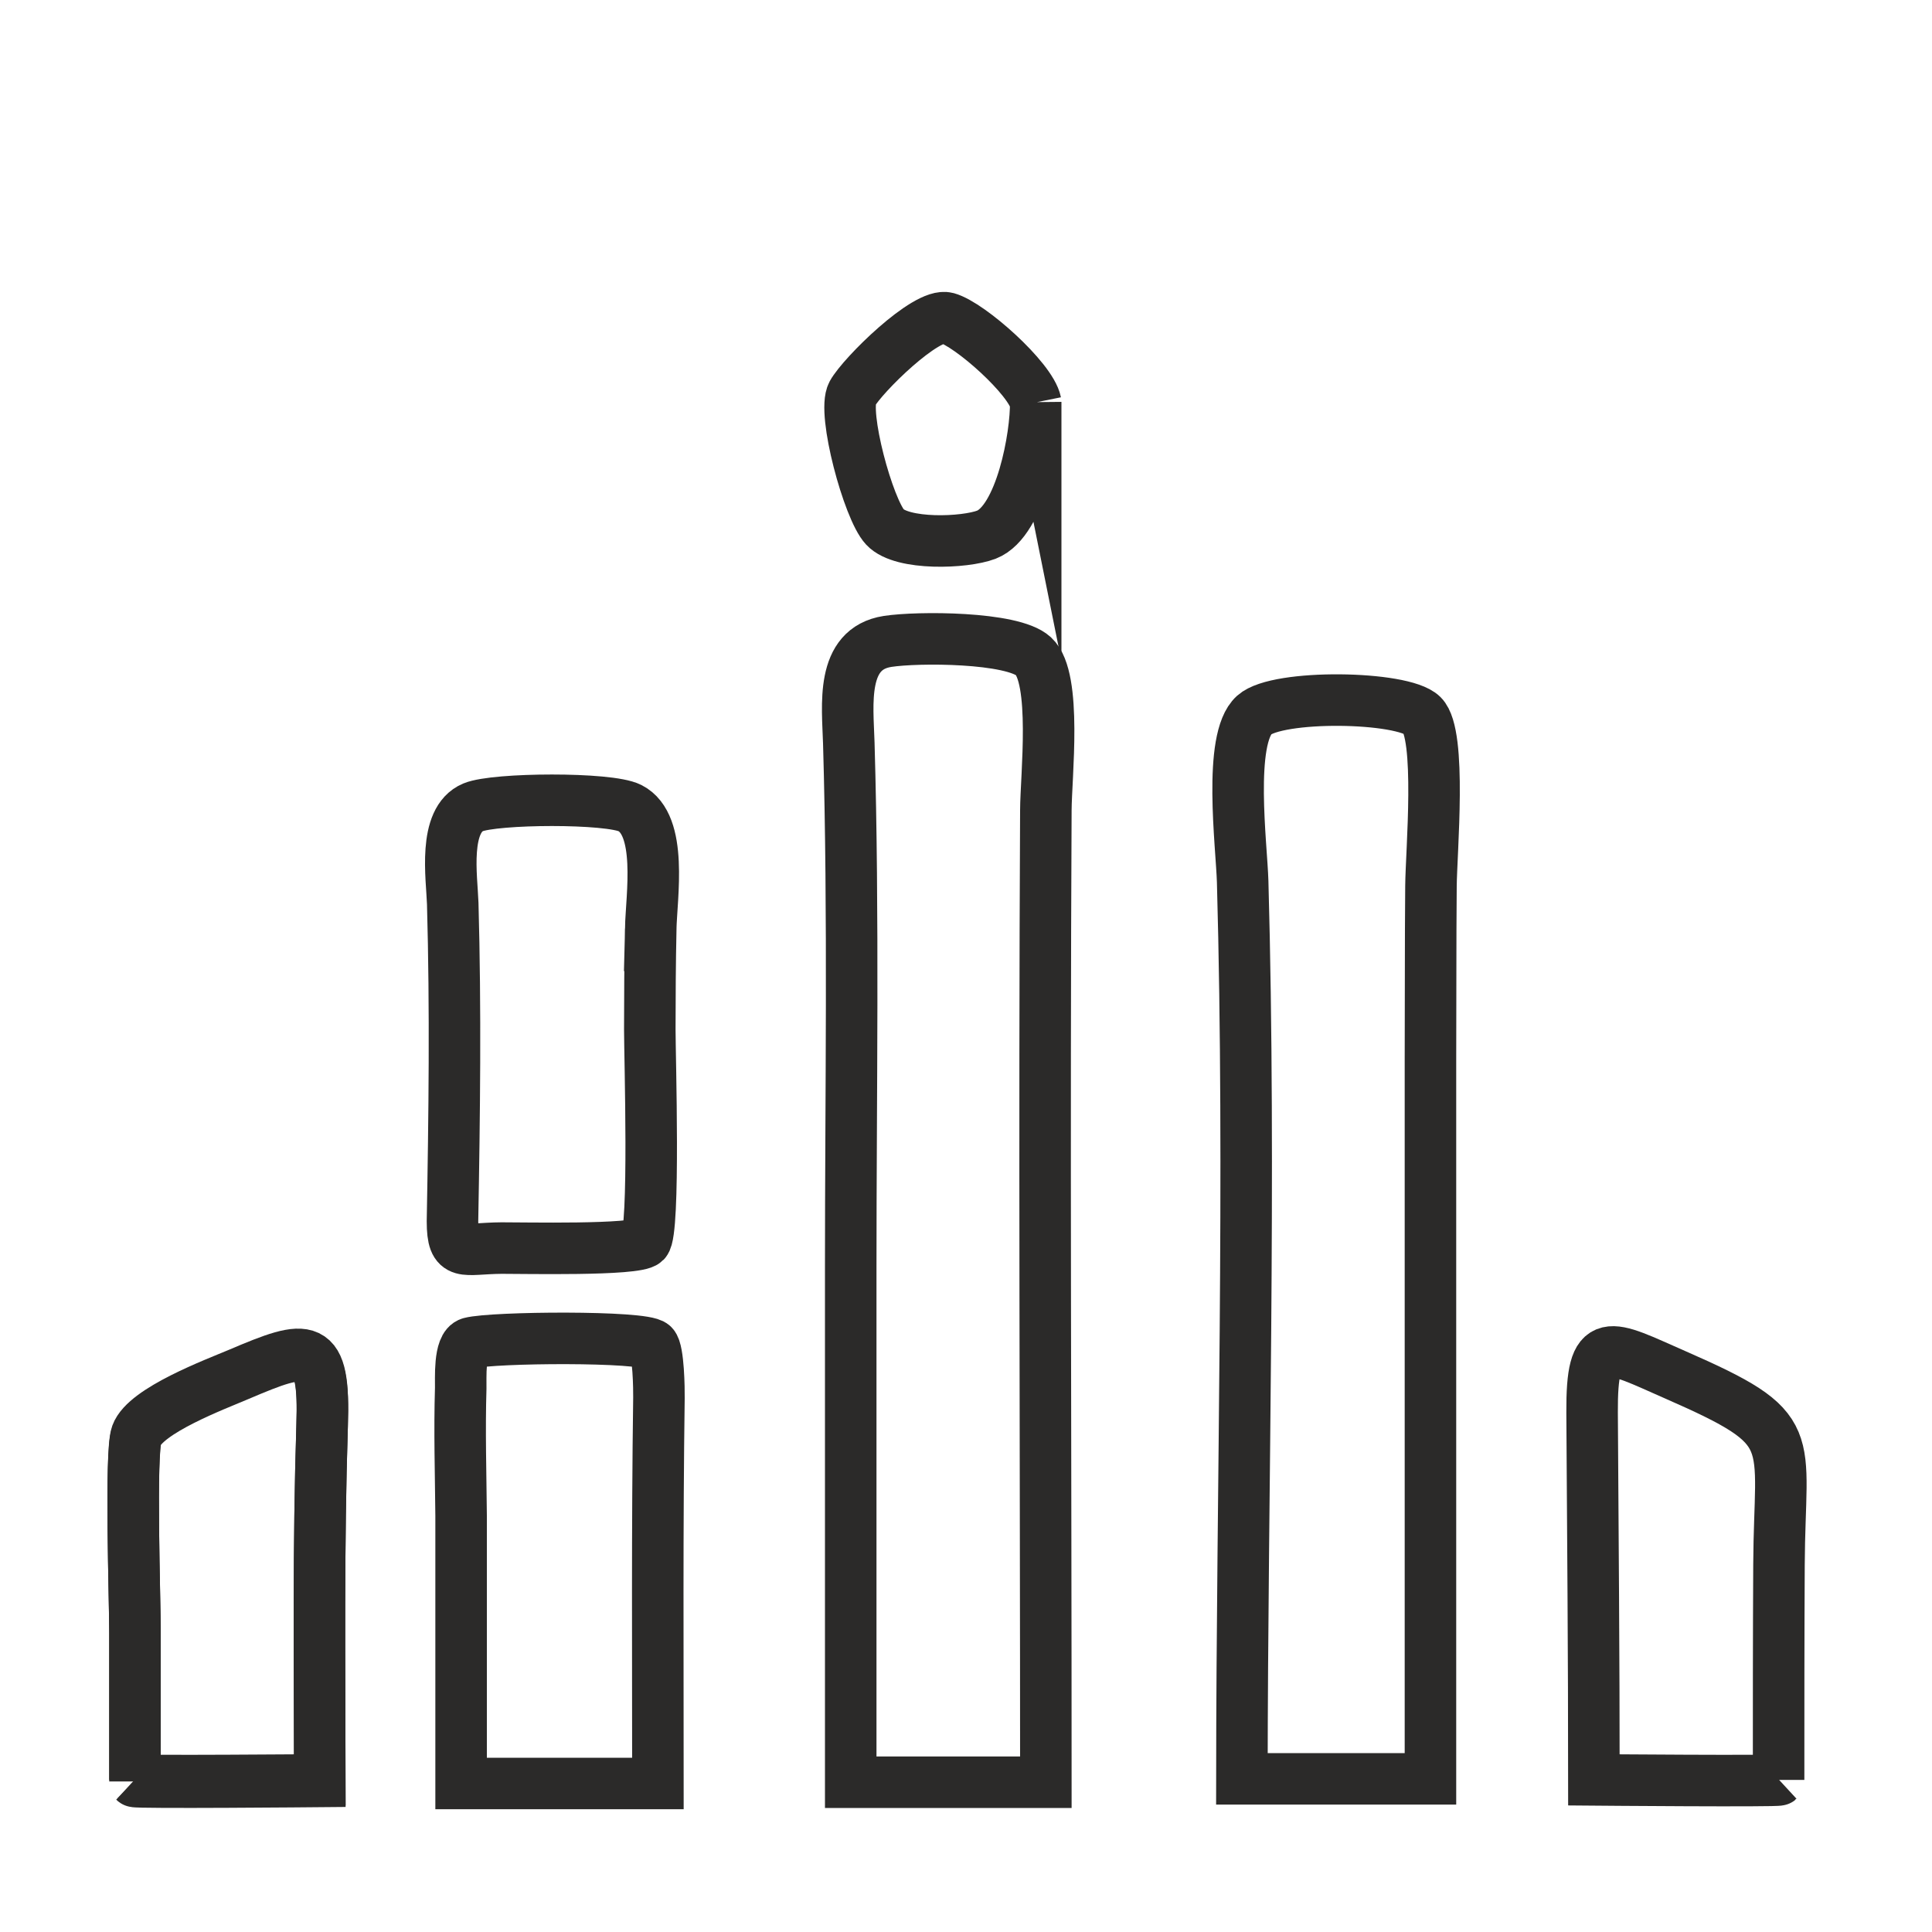
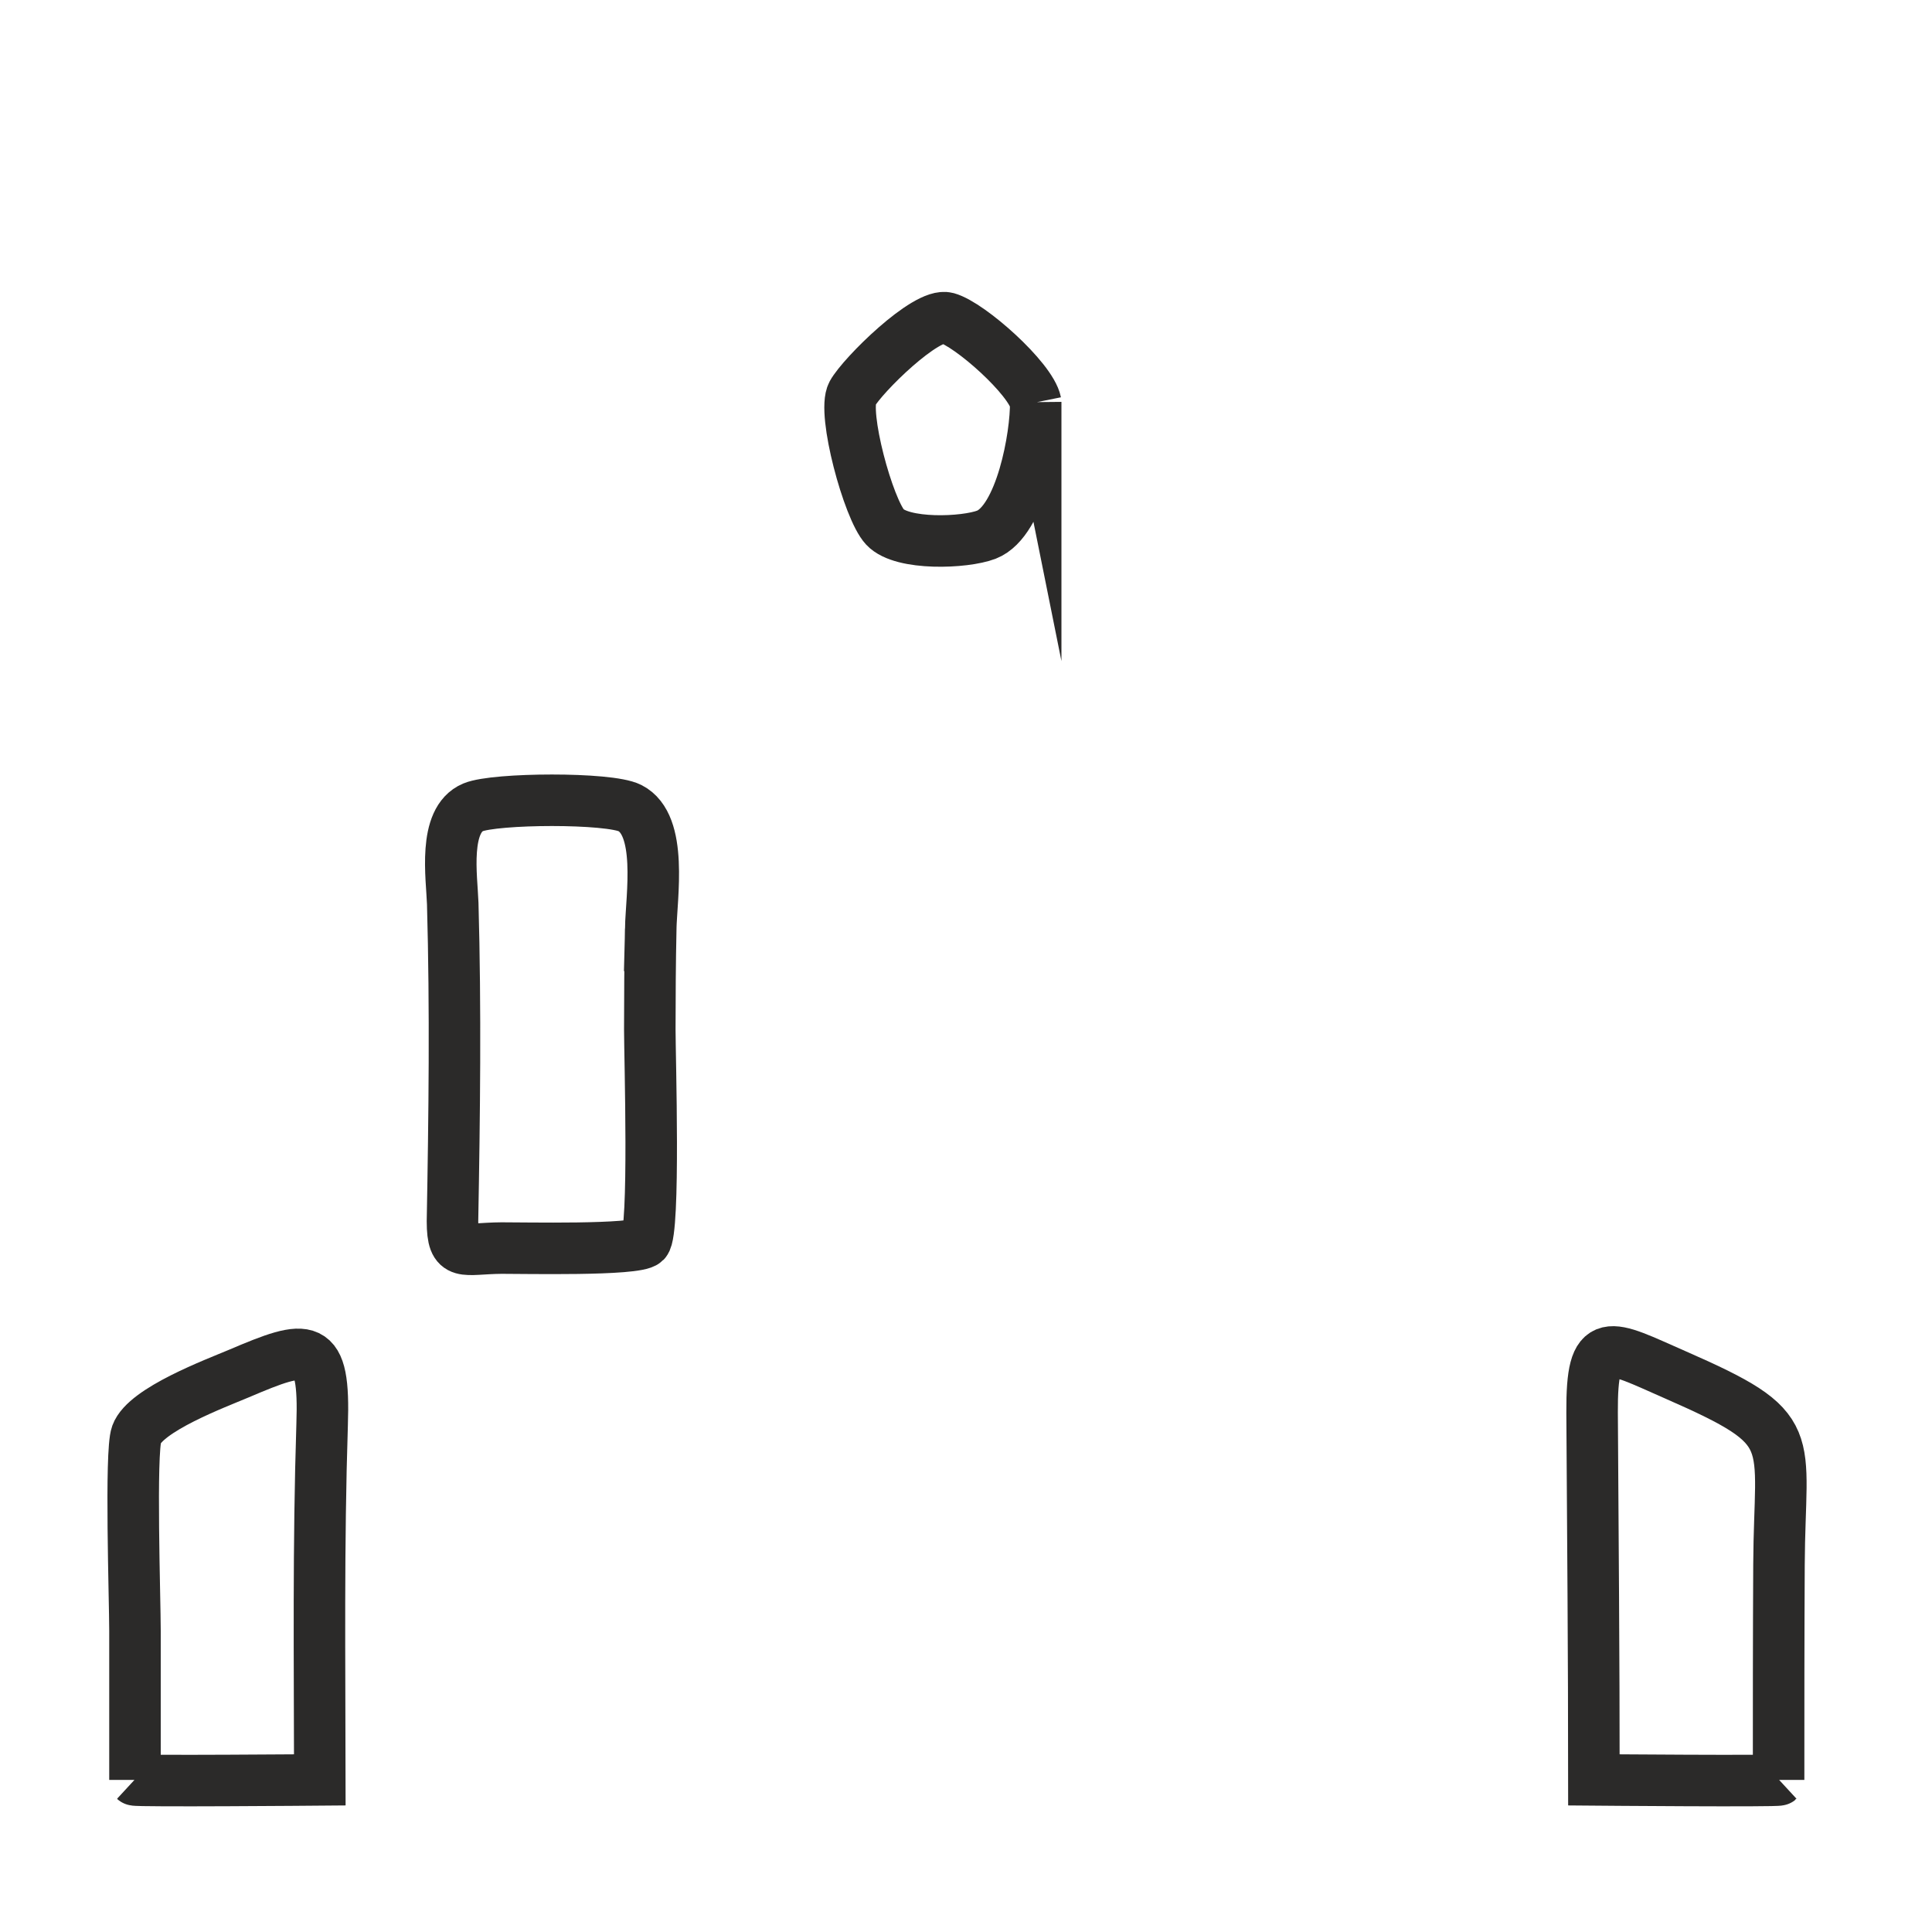
<svg xmlns="http://www.w3.org/2000/svg" xml:space="preserve" width="150px" height="150px" version="1.1" style="shape-rendering:geometricPrecision; text-rendering:geometricPrecision; image-rendering:optimizeQuality; fill-rule:evenodd; clip-rule:evenodd" viewBox="0 0 150 150">
  <defs>
    <style type="text/css">
   
    .str0 {stroke:#2B2A29;stroke-width:4;stroke-miterlimit:22.926}
    .fil0 {fill:none}
   
  </style>
  </defs>
  <g id="Слой_x0020_1">
    <path class="fil0 str0" d="M10.44 138.19c0.13,0.12 14.39,0 14.39,0 -0.01,-9.33 -0.12,-18.23 0.18,-27.58 0.22,-6.55 -1.03,-6.28 -6.48,-3.96 -1.8,0.76 -7.23,2.79 -7.93,4.72 -0.5,1.36 -0.12,12.86 -0.12,15.25 0,3.64 0,7.28 0,10.92l0 0.65" />
-     <path class="fil0 str0" d="M35.8 138.47l15.28 0c0,-9.98 -0.06,-19.97 0.08,-29.95 0.01,-0.66 -0.03,-3.65 -0.46,-4.08 -0.7,-0.72 -12.45,-0.63 -14.19,-0.17 -0.89,0.24 -0.72,2.79 -0.74,3.52 -0.1,3.3 0,6.6 0.03,9.9 0,6.93 0,13.85 0,20.78z" />
    <path class="fil0 str0" d="M50.52 72.13c0.06,-2.56 0.96,-8.08 -1.61,-9.39 -1.61,-0.83 -10.48,-0.77 -12.18,-0.06 -2.35,0.99 -1.65,5.43 -1.58,7.47 0.23,8.23 0.13,16.46 -0.02,24.69 0.01,2.8 0.83,2.08 3.82,2.06 1.51,-0.01 10.46,0.2 11.14,-0.49 0.77,-0.77 0.36,-14.42 0.36,-16.48 0,-2.6 0.02,-5.2 0.07,-7.8z" />
-     <path class="fil0 str0" d="M66.05 138.37l15.15 0c0,-25.15 -0.13,-50.31 0,-75.47 0.01,-2.59 0.88,-10.26 -0.96,-11.95 -1.64,-1.51 -9.02,-1.51 -11.33,-1.15 -3.67,0.57 -3.1,4.92 -3.01,7.88 0.39,13.41 0.15,27.26 0.15,40.71 0,13.11 0,26.22 0,39.34l0 0.64z" />
    <path class="fil0 str0" d="M80.41 31.24c0.05,2.55 -1.13,9.22 -3.82,10.27 -1.68,0.65 -6.55,0.84 -7.88,-0.59 -1.29,-1.38 -3.33,-8.9 -2.53,-10.37 0.77,-1.4 5.73,-6.31 7.35,-5.86 1.77,0.49 6.51,4.71 6.88,6.55z" />
-     <path class="fil0 str0" d="M111.06 138.11l-14.64 0c0.02,-23.08 0.7,-46.64 0.06,-69.66 -0.08,-2.79 -1.16,-11.08 0.9,-12.94 1.8,-1.62 11.53,-1.47 13.05,0.03 1.51,1.49 0.69,10.61 0.67,13.26 -0.04,4.53 -0.02,9.07 -0.04,13.6l0 0.24c0,18.49 0,36.98 0,55.47z" />
    <path class="fil0 str0" d="M138.13 138.19c-0.13,0.12 -14.38,0 -14.38,0 0,-9.53 -0.08,-19 -0.14,-28.53 -0.03,-6.25 1.25,-5.2 6.48,-2.91 9.79,4.29 8.08,4.66 8.03,14.73 -0.03,5.57 -0.03,11.14 -0.03,16.71" />
-     <path class="fil0 str0" d="M10.44 138.31c0.13,0.13 14.39,0 14.39,0 -0.01,-9.32 -0.12,-18.22 0.18,-27.57 0.22,-6.56 -1.03,-6.29 -6.48,-3.97 -1.8,0.77 -7.23,2.8 -7.93,4.73 -0.5,1.35 -0.12,12.85 -0.12,15.25 0,3.64 0,7.28 0,10.92l0 0.64" />
  </g>
</svg>